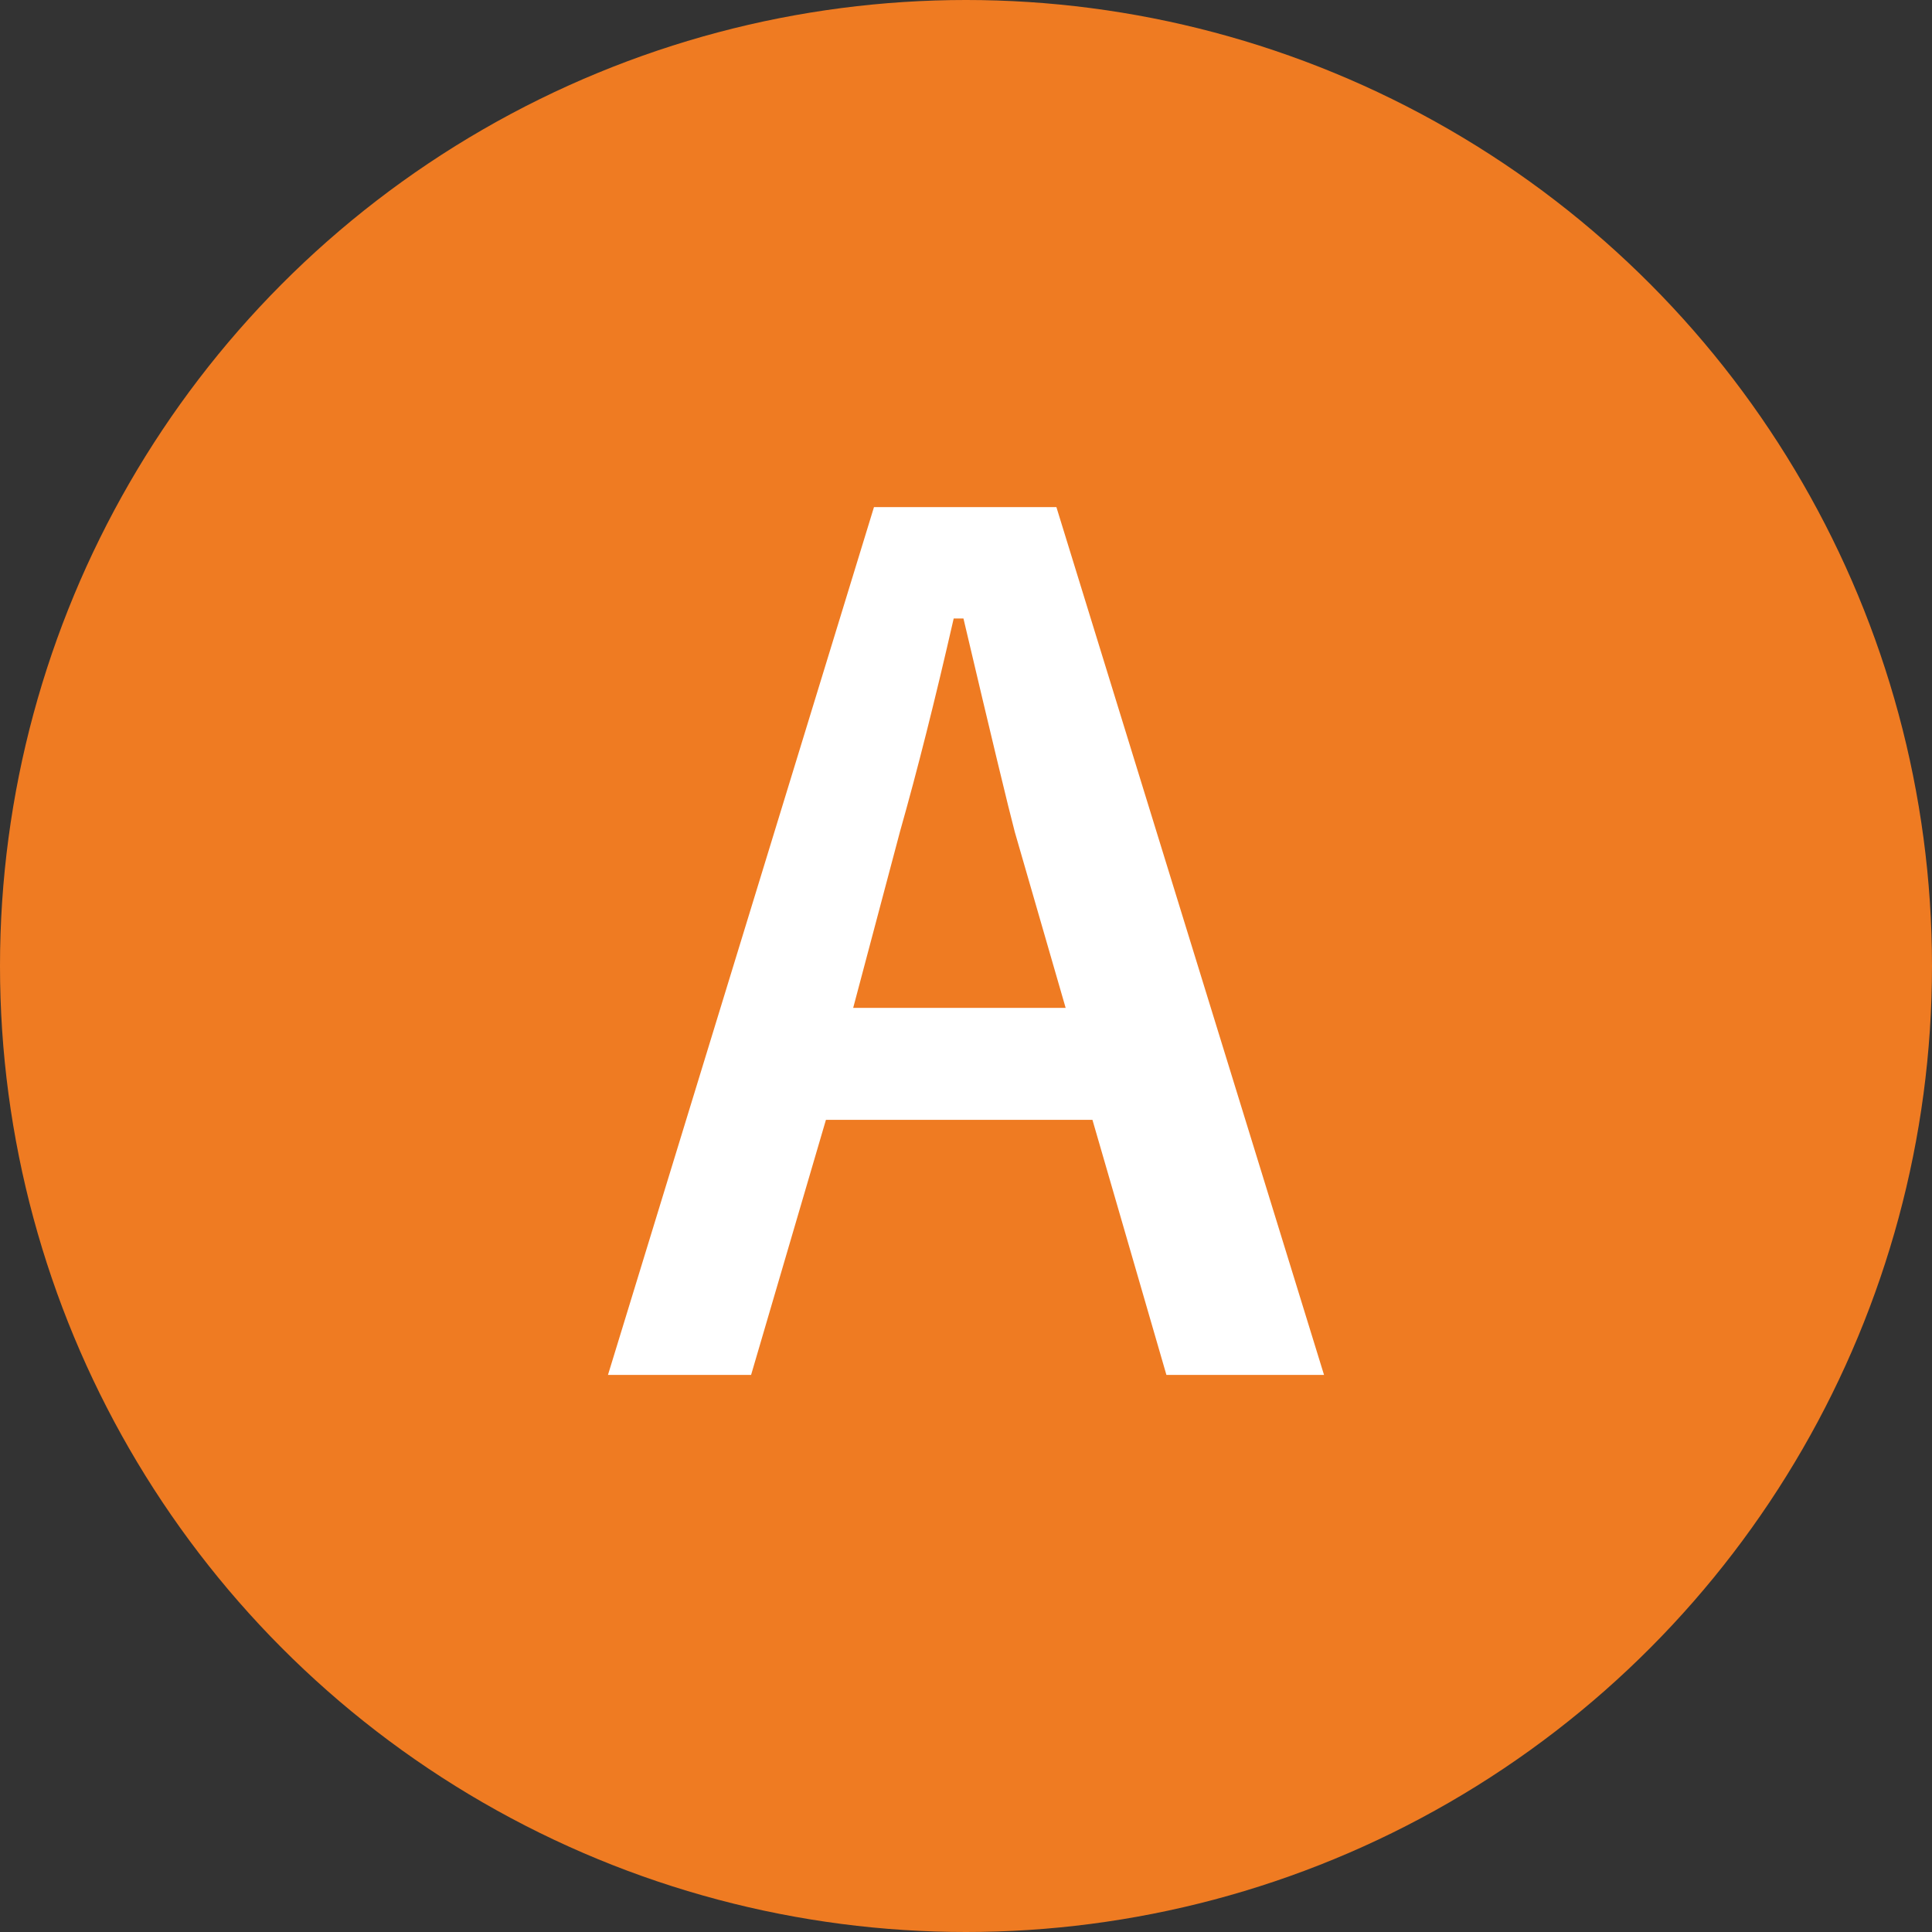
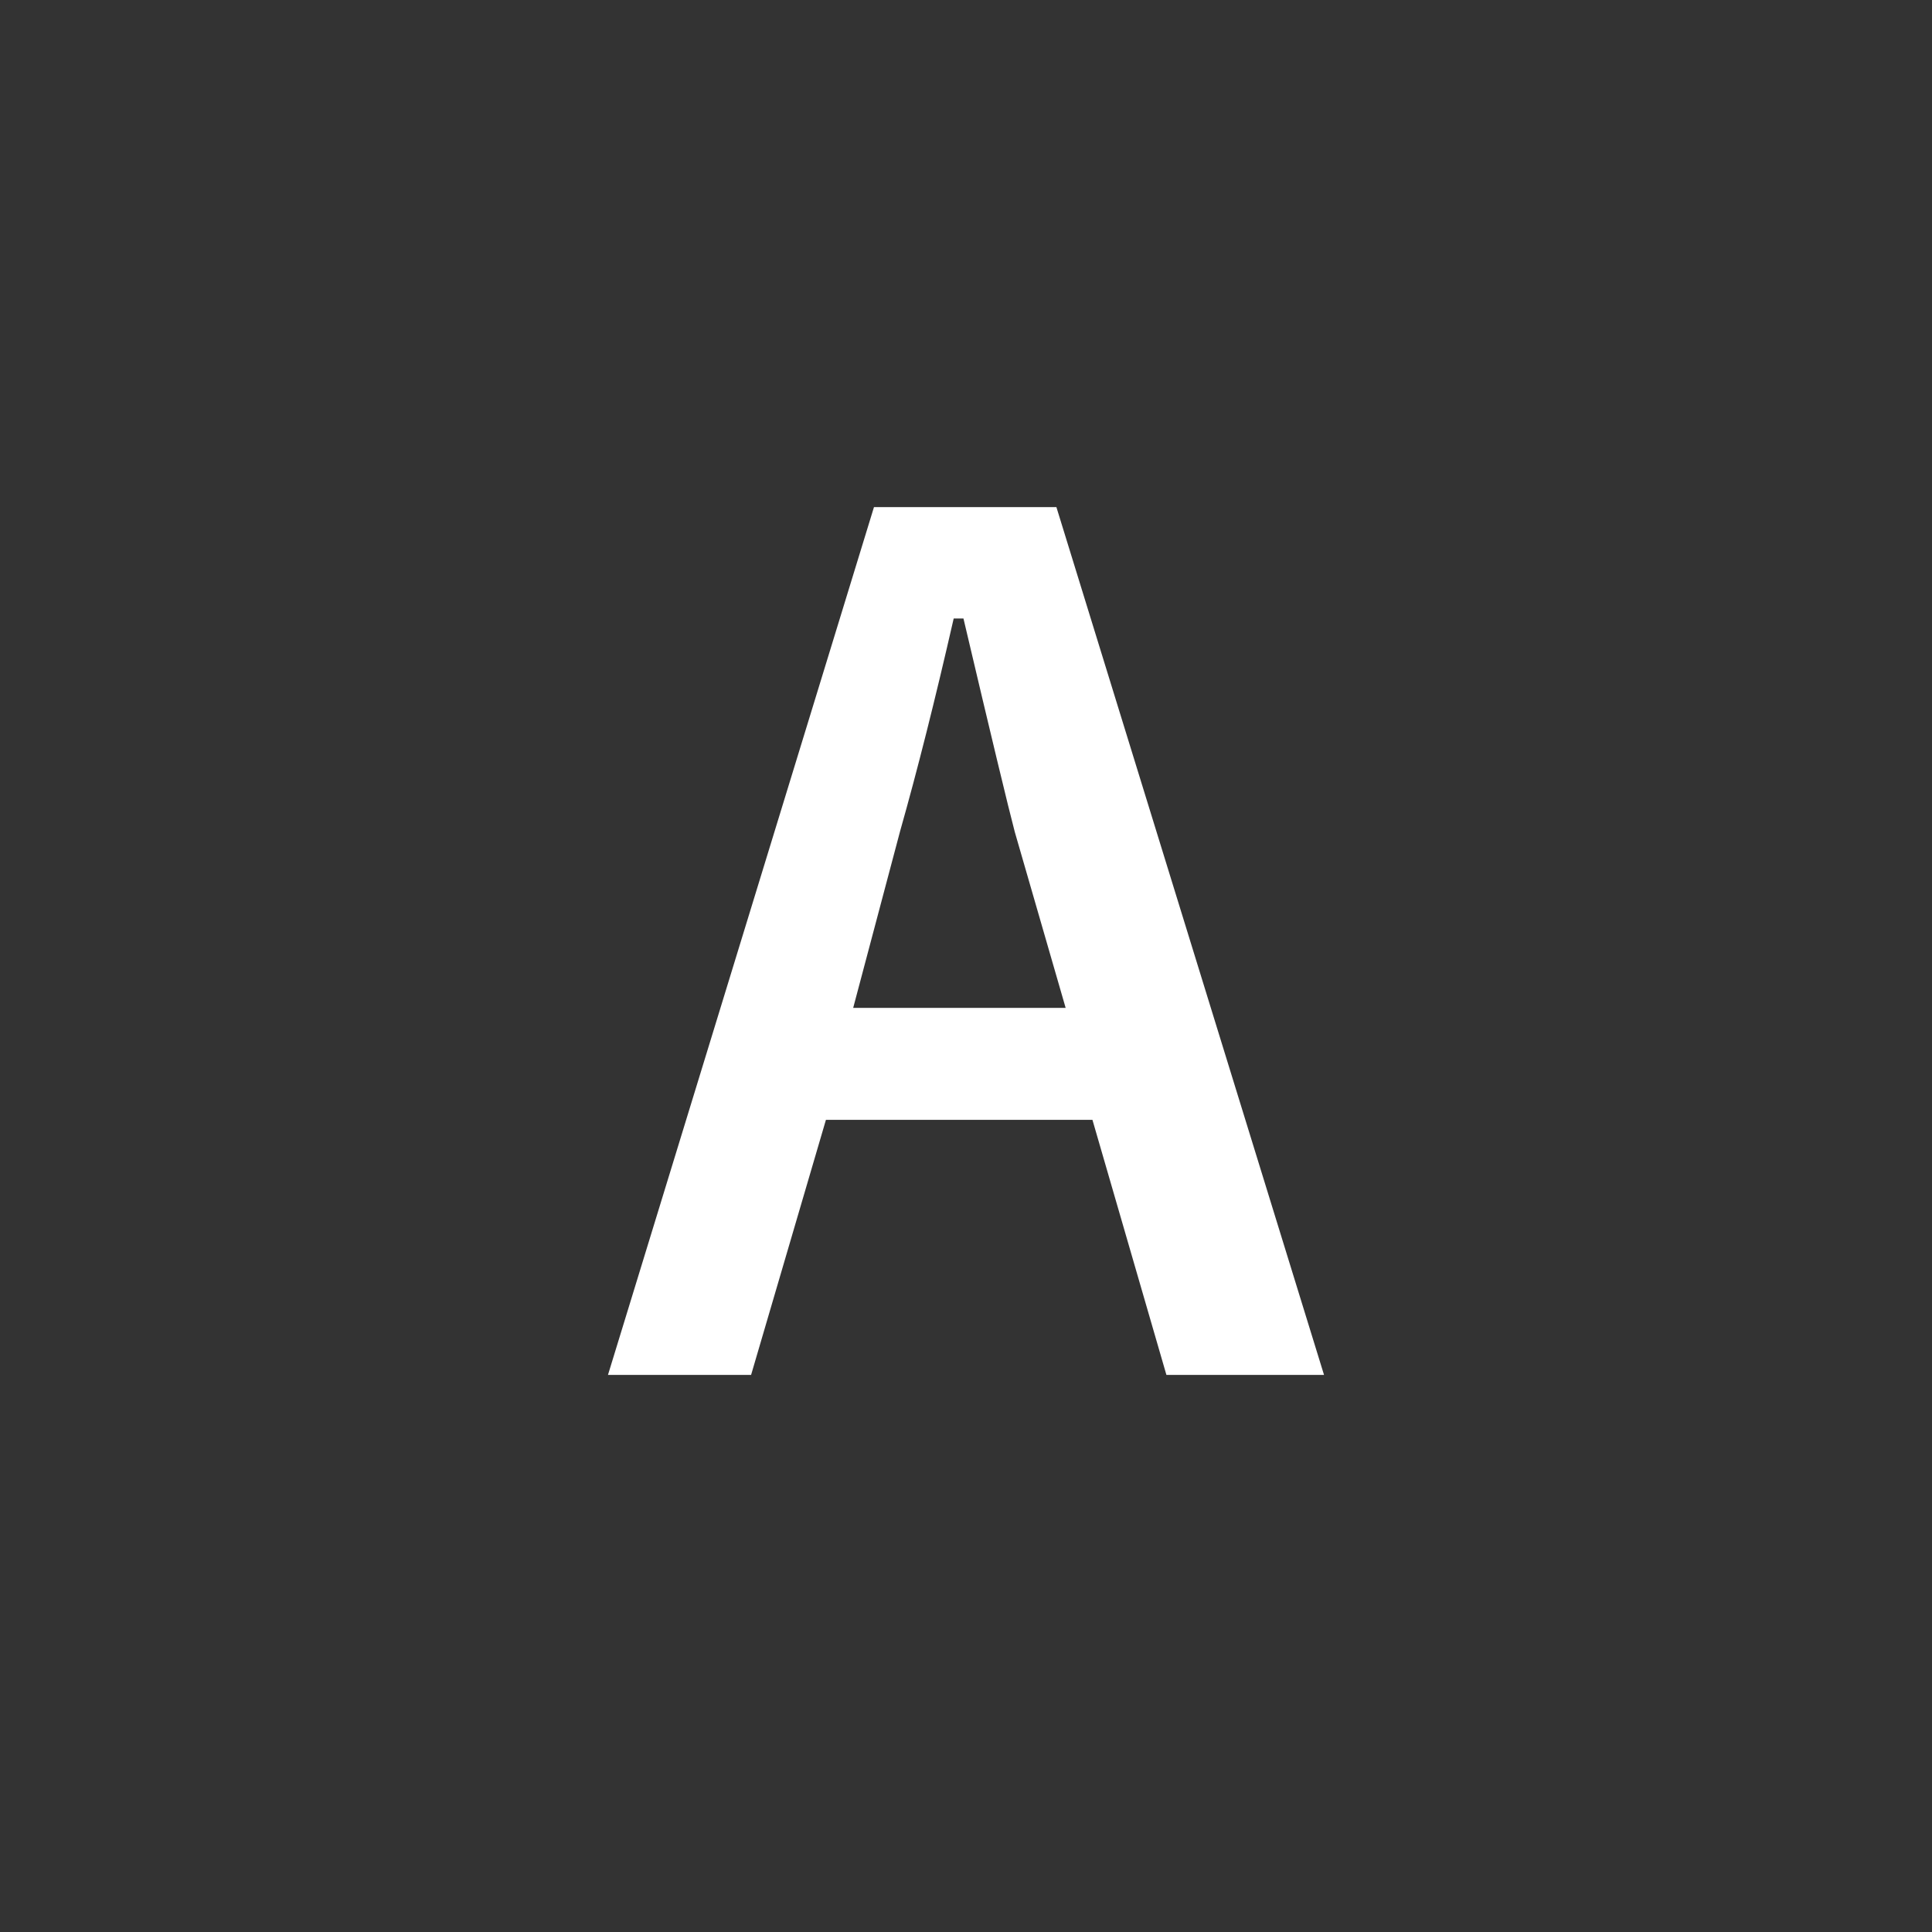
<svg xmlns="http://www.w3.org/2000/svg" width="38" height="38" viewBox="0 0 38 38">
  <rect x="0" y="0" width="38" height="38" fill="#333333" stroke="none" />
  <g id="グループ_2" data-name="グループ 2" transform="translate(-55 -1453)">
-     <circle id="楕円形_13" data-name="楕円形 13" cx="19" cy="19" r="19" transform="translate(55 1453)" fill="#ef7b22" />
    <path id="パス_130" data-name="パス 130" d="M1.778-17.026,7.042.043h-3.1L2.487-4.974H-2.755L-4.227.043H-7.042L-1.81-17.026ZM1.96-7.176l-1-3.459q-.193-.73-1.01-4.2H-.242q-.548,2.4-1.053,4.179l-.924,3.48Z" transform="translate(74 1480)" fill="#fff" />
  </g>
</svg>